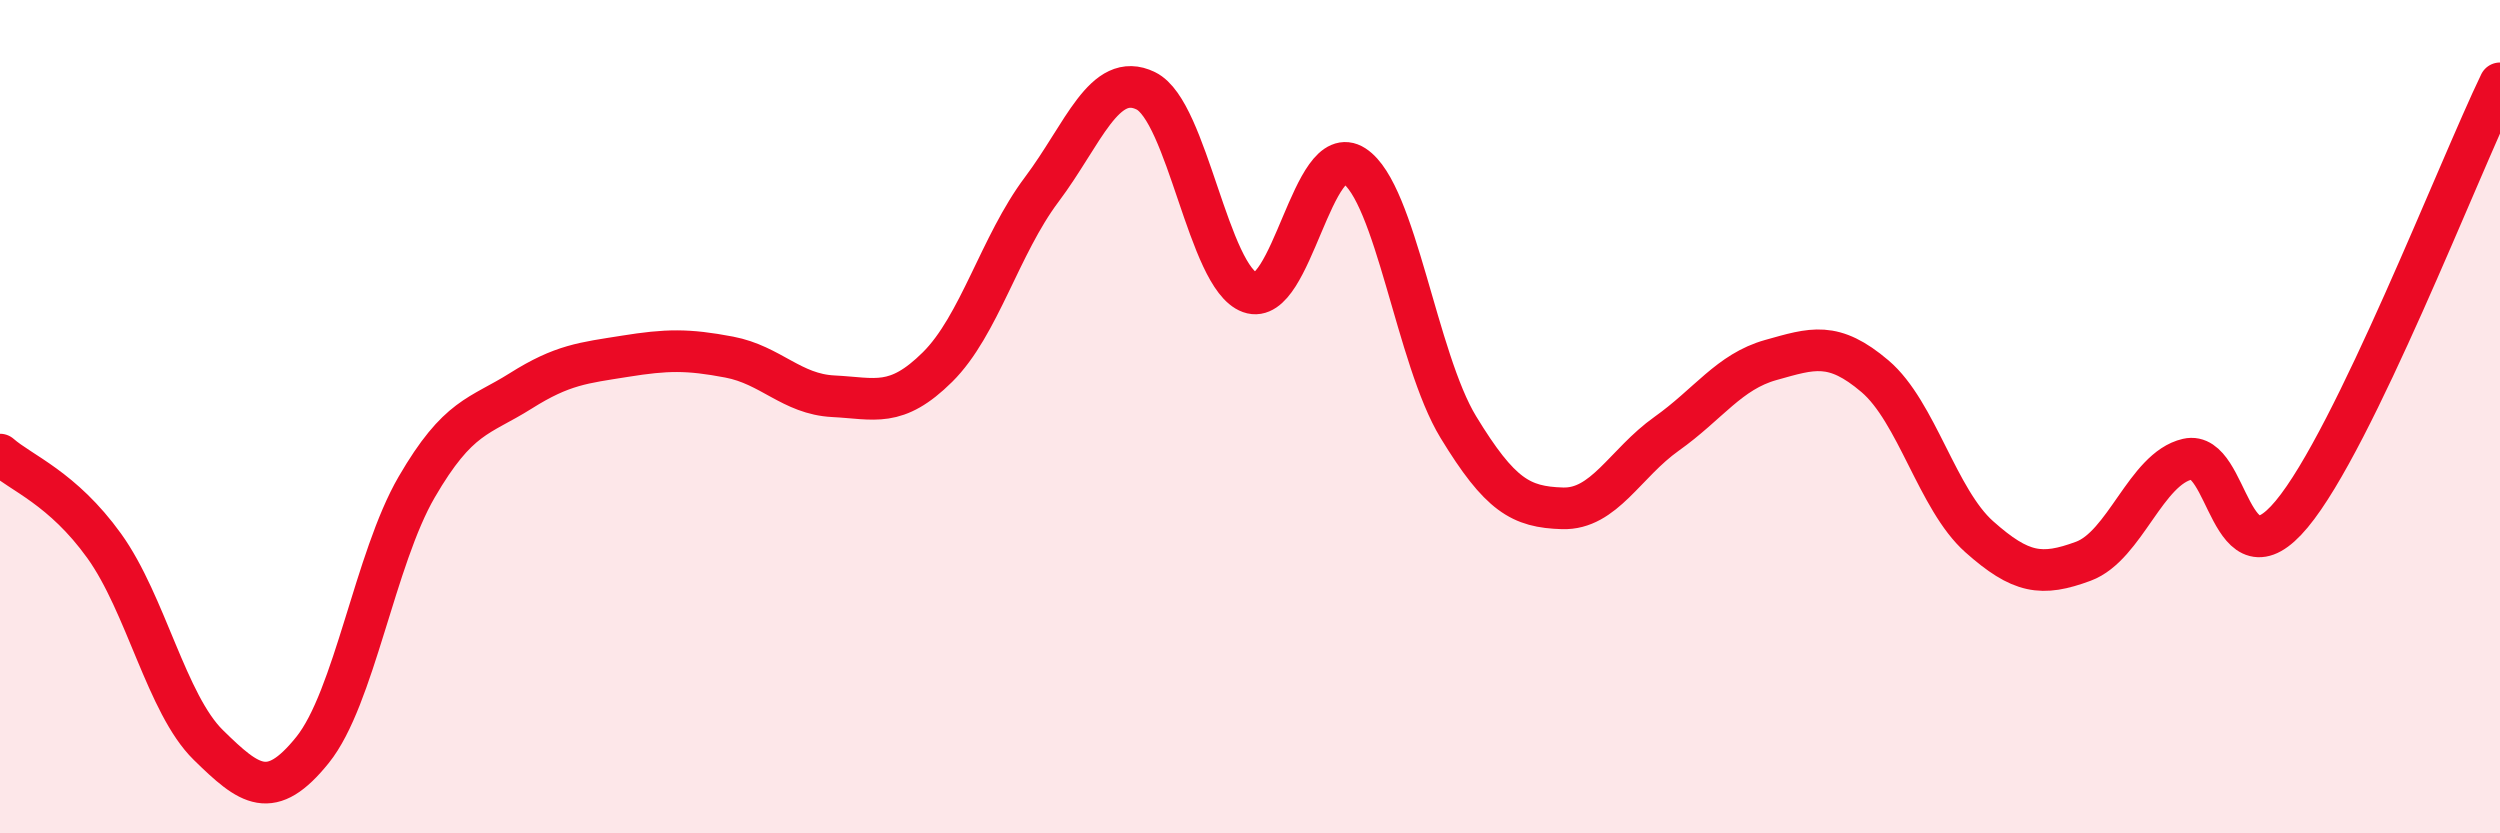
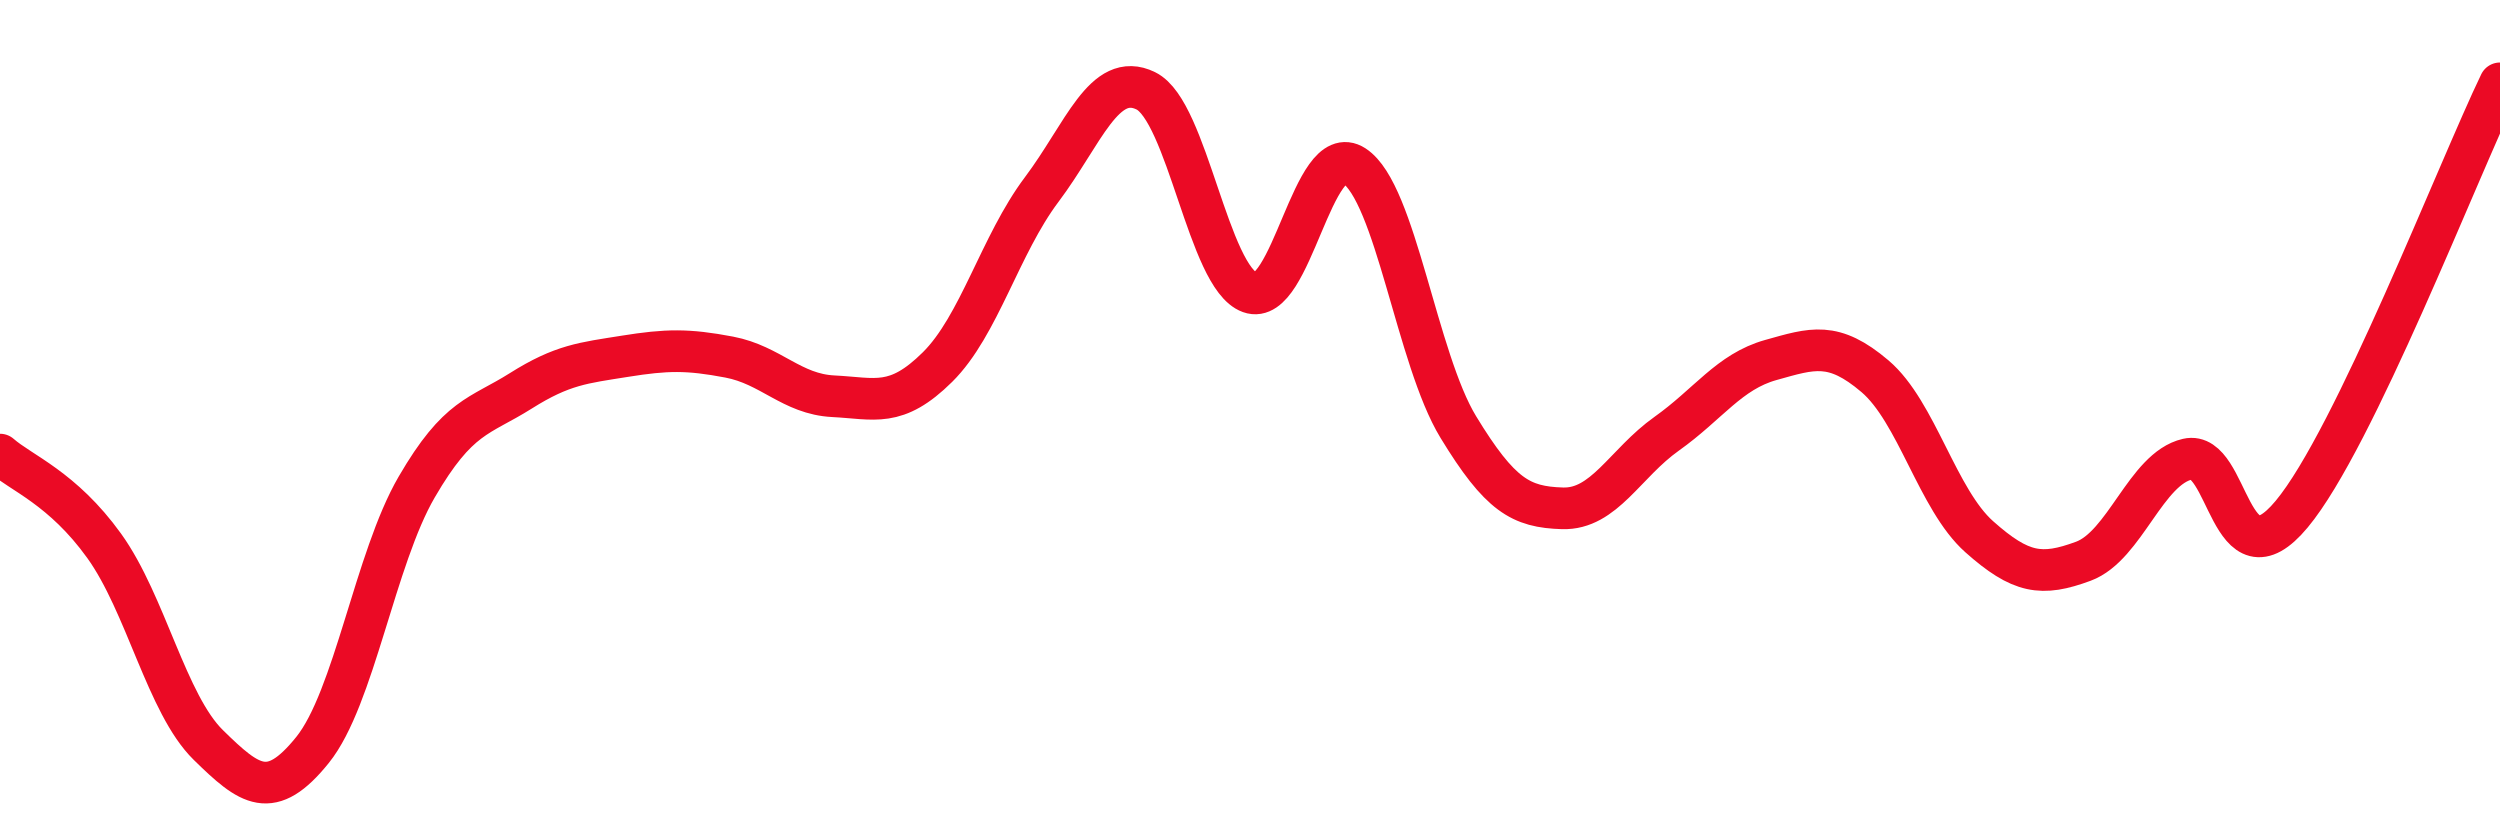
<svg xmlns="http://www.w3.org/2000/svg" width="60" height="20" viewBox="0 0 60 20">
-   <path d="M 0,10.91 C 0.5,11.35 1.5,11.71 2.5,13.1 C 3.5,14.49 4,16.9 5,17.88 C 6,18.86 6.5,19.24 7.5,18 C 8.5,16.76 9,13.41 10,11.69 C 11,9.97 11.5,10.01 12.5,9.38 C 13.5,8.75 14,8.71 15,8.55 C 16,8.39 16.5,8.38 17.5,8.57 C 18.5,8.76 19,9.46 20,9.51 C 21,9.56 21.5,9.8 22.5,8.81 C 23.5,7.82 24,5.88 25,4.55 C 26,3.22 26.5,1.69 27.5,2.18 C 28.5,2.67 29,6.66 30,7.02 C 31,7.38 31.5,3.33 32.5,3.98 C 33.5,4.63 34,8.61 35,10.25 C 36,11.89 36.5,12.17 37.5,12.2 C 38.5,12.23 39,11.12 40,10.41 C 41,9.7 41.5,8.92 42.5,8.64 C 43.5,8.36 44,8.18 45,9.03 C 46,9.88 46.5,11.99 47.5,12.88 C 48.5,13.77 49,13.84 50,13.47 C 51,13.1 51.5,11.25 52.5,11.02 C 53.5,10.79 53.5,14.14 55,12.34 C 56.5,10.54 59,4.07 60,2L60 20L0 20Z" fill="#EB0A25" opacity="0.1" stroke-linecap="round" stroke-linejoin="round" />
  <path d="M 0,10.91 C 0.5,11.35 1.5,11.71 2.5,13.1 C 3.5,14.49 4,16.9 5,17.88 C 6,18.86 6.5,19.24 7.5,18 C 8.5,16.76 9,13.41 10,11.69 C 11,9.97 11.5,10.01 12.5,9.38 C 13.5,8.75 14,8.71 15,8.55 C 16,8.39 16.5,8.38 17.5,8.57 C 18.5,8.76 19,9.46 20,9.51 C 21,9.56 21.5,9.8 22.5,8.81 C 23.5,7.82 24,5.88 25,4.55 C 26,3.22 26.5,1.69 27.5,2.18 C 28.5,2.67 29,6.66 30,7.02 C 31,7.38 31.5,3.33 32.5,3.98 C 33.5,4.63 34,8.61 35,10.25 C 36,11.89 36.5,12.17 37.5,12.2 C 38.5,12.23 39,11.12 40,10.41 C 41,9.7 41.5,8.92 42.5,8.64 C 43.5,8.36 44,8.18 45,9.03 C 46,9.88 46.5,11.99 47.5,12.88 C 48.5,13.77 49,13.84 50,13.47 C 51,13.1 51.5,11.25 52.5,11.02 C 53.5,10.79 53.5,14.14 55,12.34 C 56.5,10.54 59,4.07 60,2" stroke="#EB0A25" stroke-width="1" fill="none" stroke-linecap="round" stroke-linejoin="round" />
</svg>